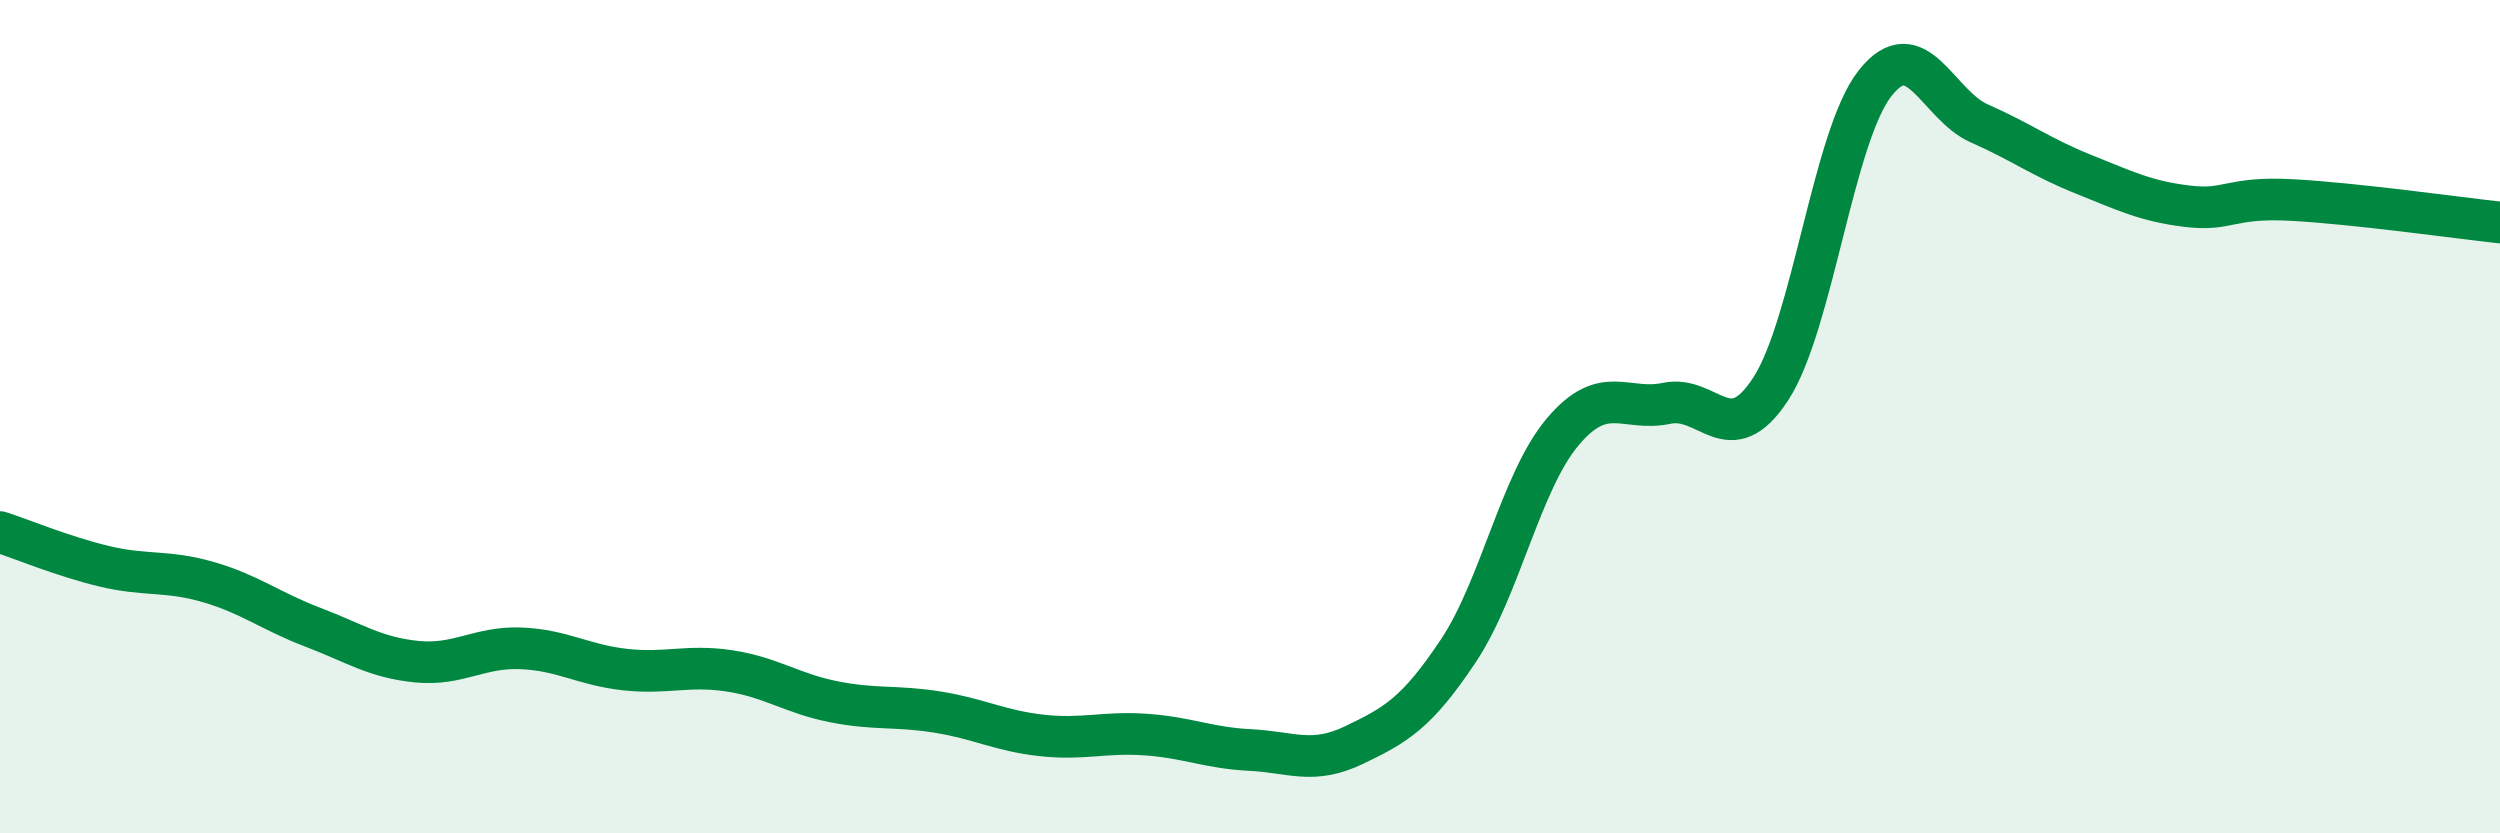
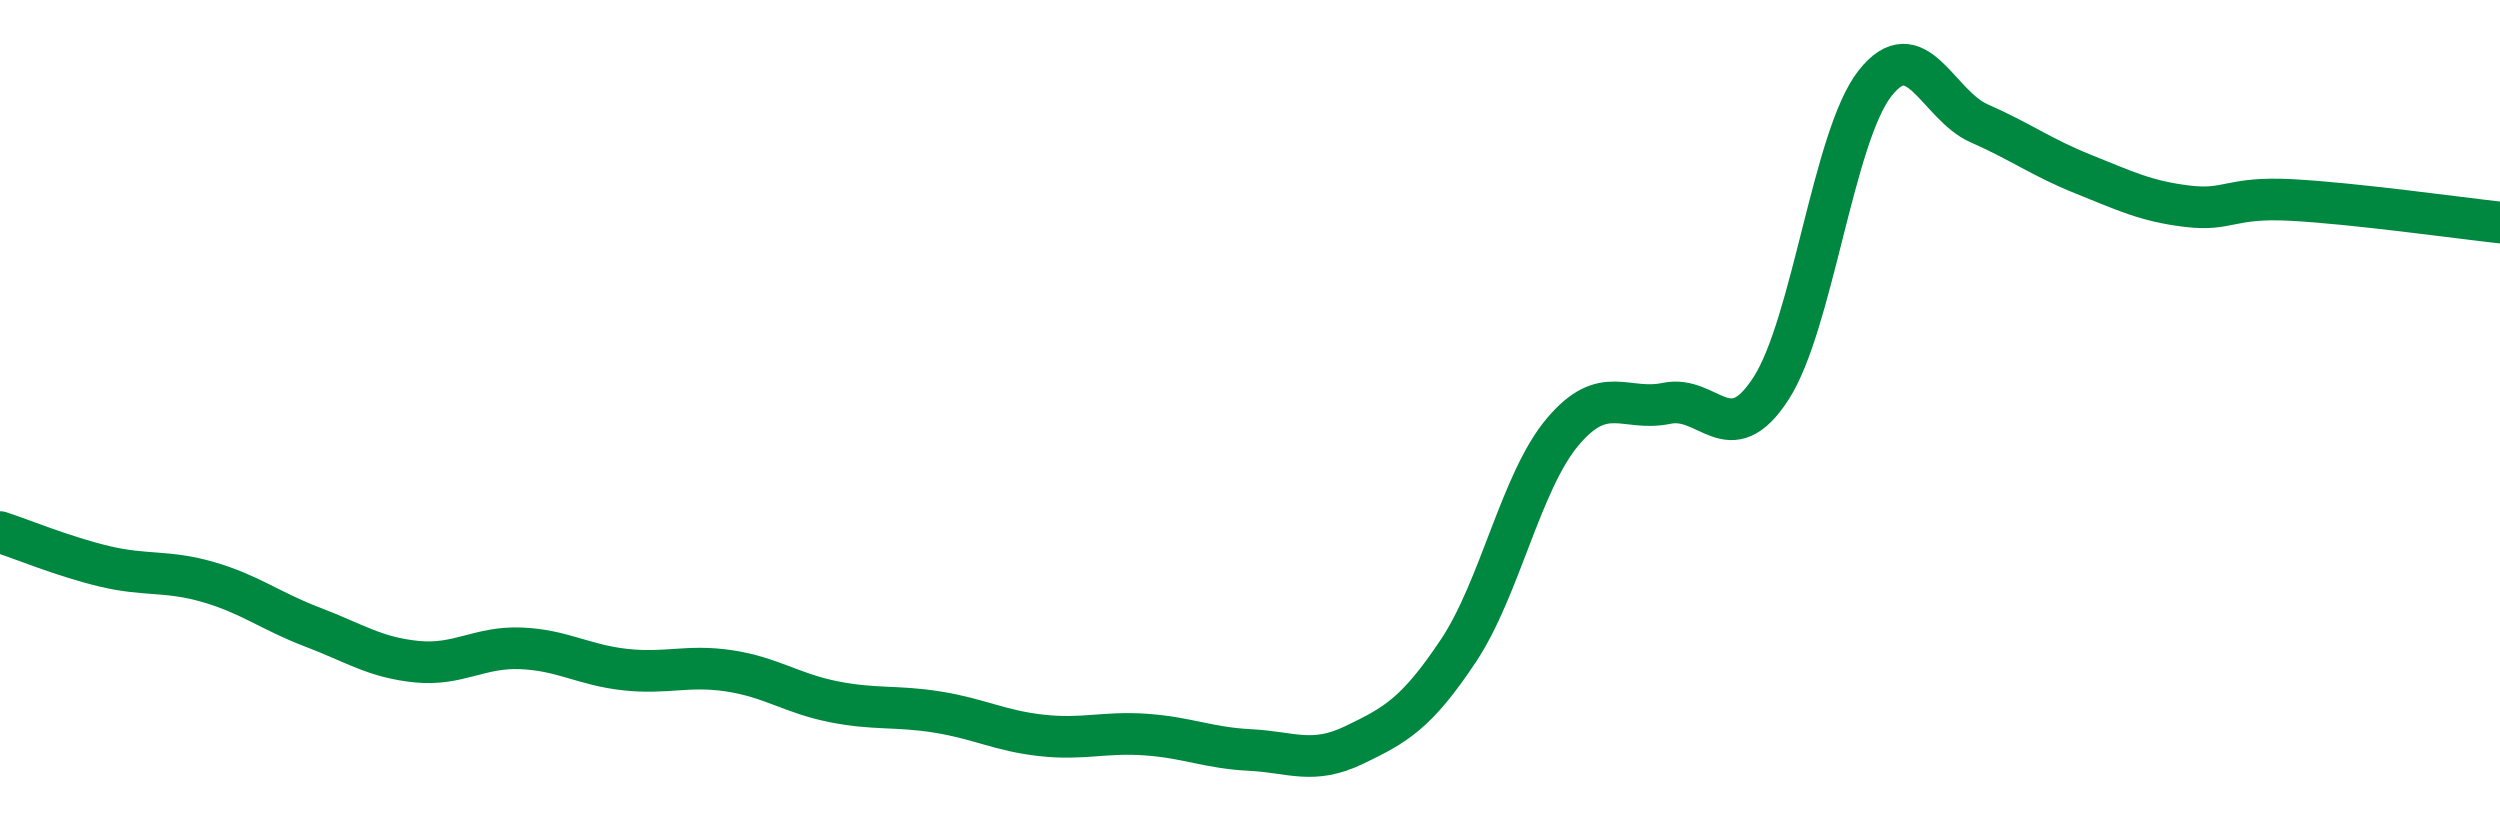
<svg xmlns="http://www.w3.org/2000/svg" width="60" height="20" viewBox="0 0 60 20">
-   <path d="M 0,12.77 C 0.5,12.93 1.5,13.35 2.5,13.59 C 3.5,13.83 4,13.68 5,13.97 C 6,14.26 6.5,14.67 7.5,15.05 C 8.5,15.43 9,15.78 10,15.88 C 11,15.98 11.5,15.52 12.5,15.56 C 13.5,15.6 14,15.96 15,16.07 C 16,16.18 16.5,15.95 17.5,16.1 C 18.5,16.25 19,16.64 20,16.84 C 21,17.04 21.5,16.93 22.5,17.09 C 23.5,17.25 24,17.54 25,17.65 C 26,17.76 26.5,17.56 27.5,17.63 C 28.5,17.7 29,17.95 30,18 C 31,18.05 31.5,18.36 32.5,17.88 C 33.5,17.4 34,17.12 35,15.62 C 36,14.12 36.5,11.56 37.5,10.37 C 38.5,9.18 39,9.89 40,9.68 C 41,9.47 41.5,10.87 42.5,9.33 C 43.5,7.79 44,3.27 45,2 C 46,0.73 46.5,2.52 47.5,2.96 C 48.5,3.4 49,3.78 50,4.18 C 51,4.58 51.5,4.83 52.5,4.95 C 53.5,5.07 53.5,4.72 55,4.8 C 56.5,4.88 59,5.23 60,5.34L60 20L0 20Z" fill="#008740" opacity="0.1" stroke-linecap="round" stroke-linejoin="round" />
  <path d="M 0,12.77 C 0.5,12.93 1.5,13.35 2.5,13.59 C 3.5,13.83 4,13.68 5,13.97 C 6,14.26 6.5,14.67 7.5,15.05 C 8.5,15.43 9,15.78 10,15.88 C 11,15.98 11.5,15.52 12.5,15.56 C 13.5,15.6 14,15.96 15,16.07 C 16,16.18 16.5,15.95 17.5,16.1 C 18.5,16.25 19,16.64 20,16.84 C 21,17.04 21.5,16.93 22.5,17.09 C 23.5,17.25 24,17.54 25,17.65 C 26,17.76 26.5,17.56 27.5,17.63 C 28.5,17.7 29,17.95 30,18 C 31,18.05 31.5,18.36 32.5,17.88 C 33.5,17.4 34,17.12 35,15.62 C 36,14.12 36.5,11.56 37.5,10.37 C 38.5,9.18 39,9.89 40,9.68 C 41,9.47 41.5,10.87 42.5,9.33 C 43.5,7.79 44,3.27 45,2 C 46,0.73 46.5,2.52 47.5,2.96 C 48.5,3.4 49,3.78 50,4.18 C 51,4.58 51.5,4.83 52.5,4.95 C 53.5,5.07 53.5,4.72 55,4.8 C 56.5,4.88 59,5.23 60,5.34" stroke="#008740" stroke-width="1" fill="none" stroke-linecap="round" stroke-linejoin="round" />
</svg>